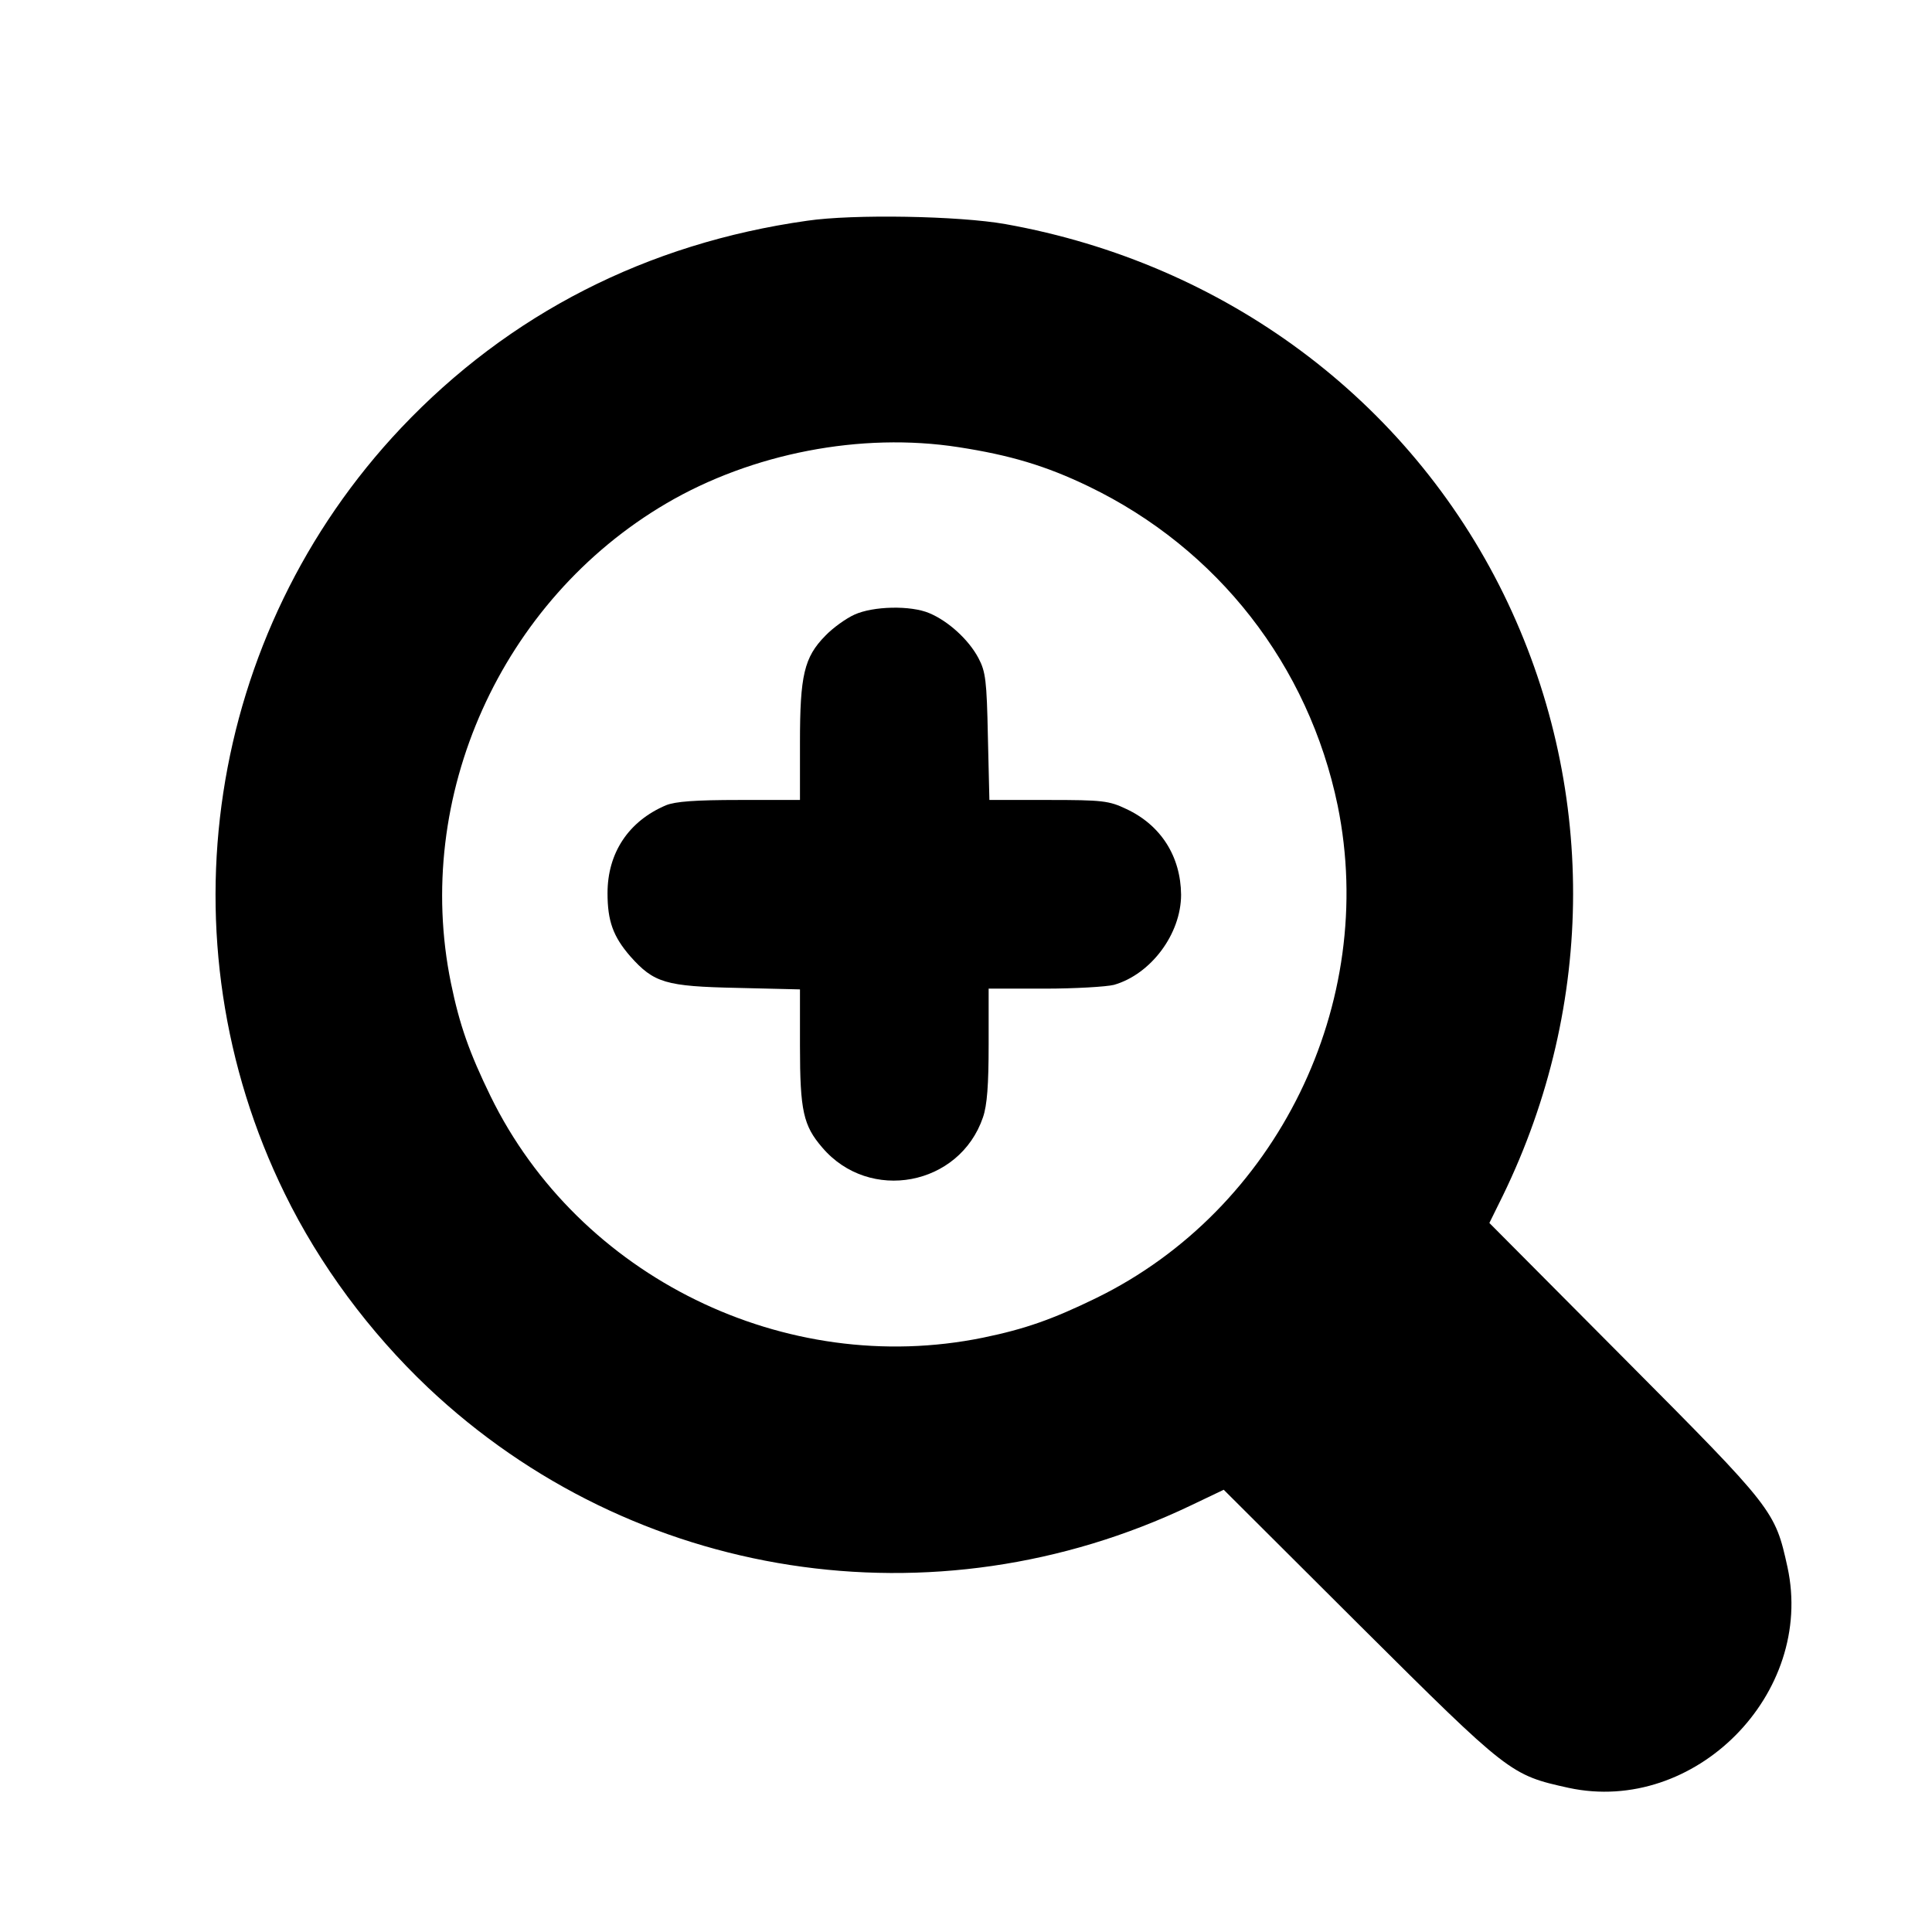
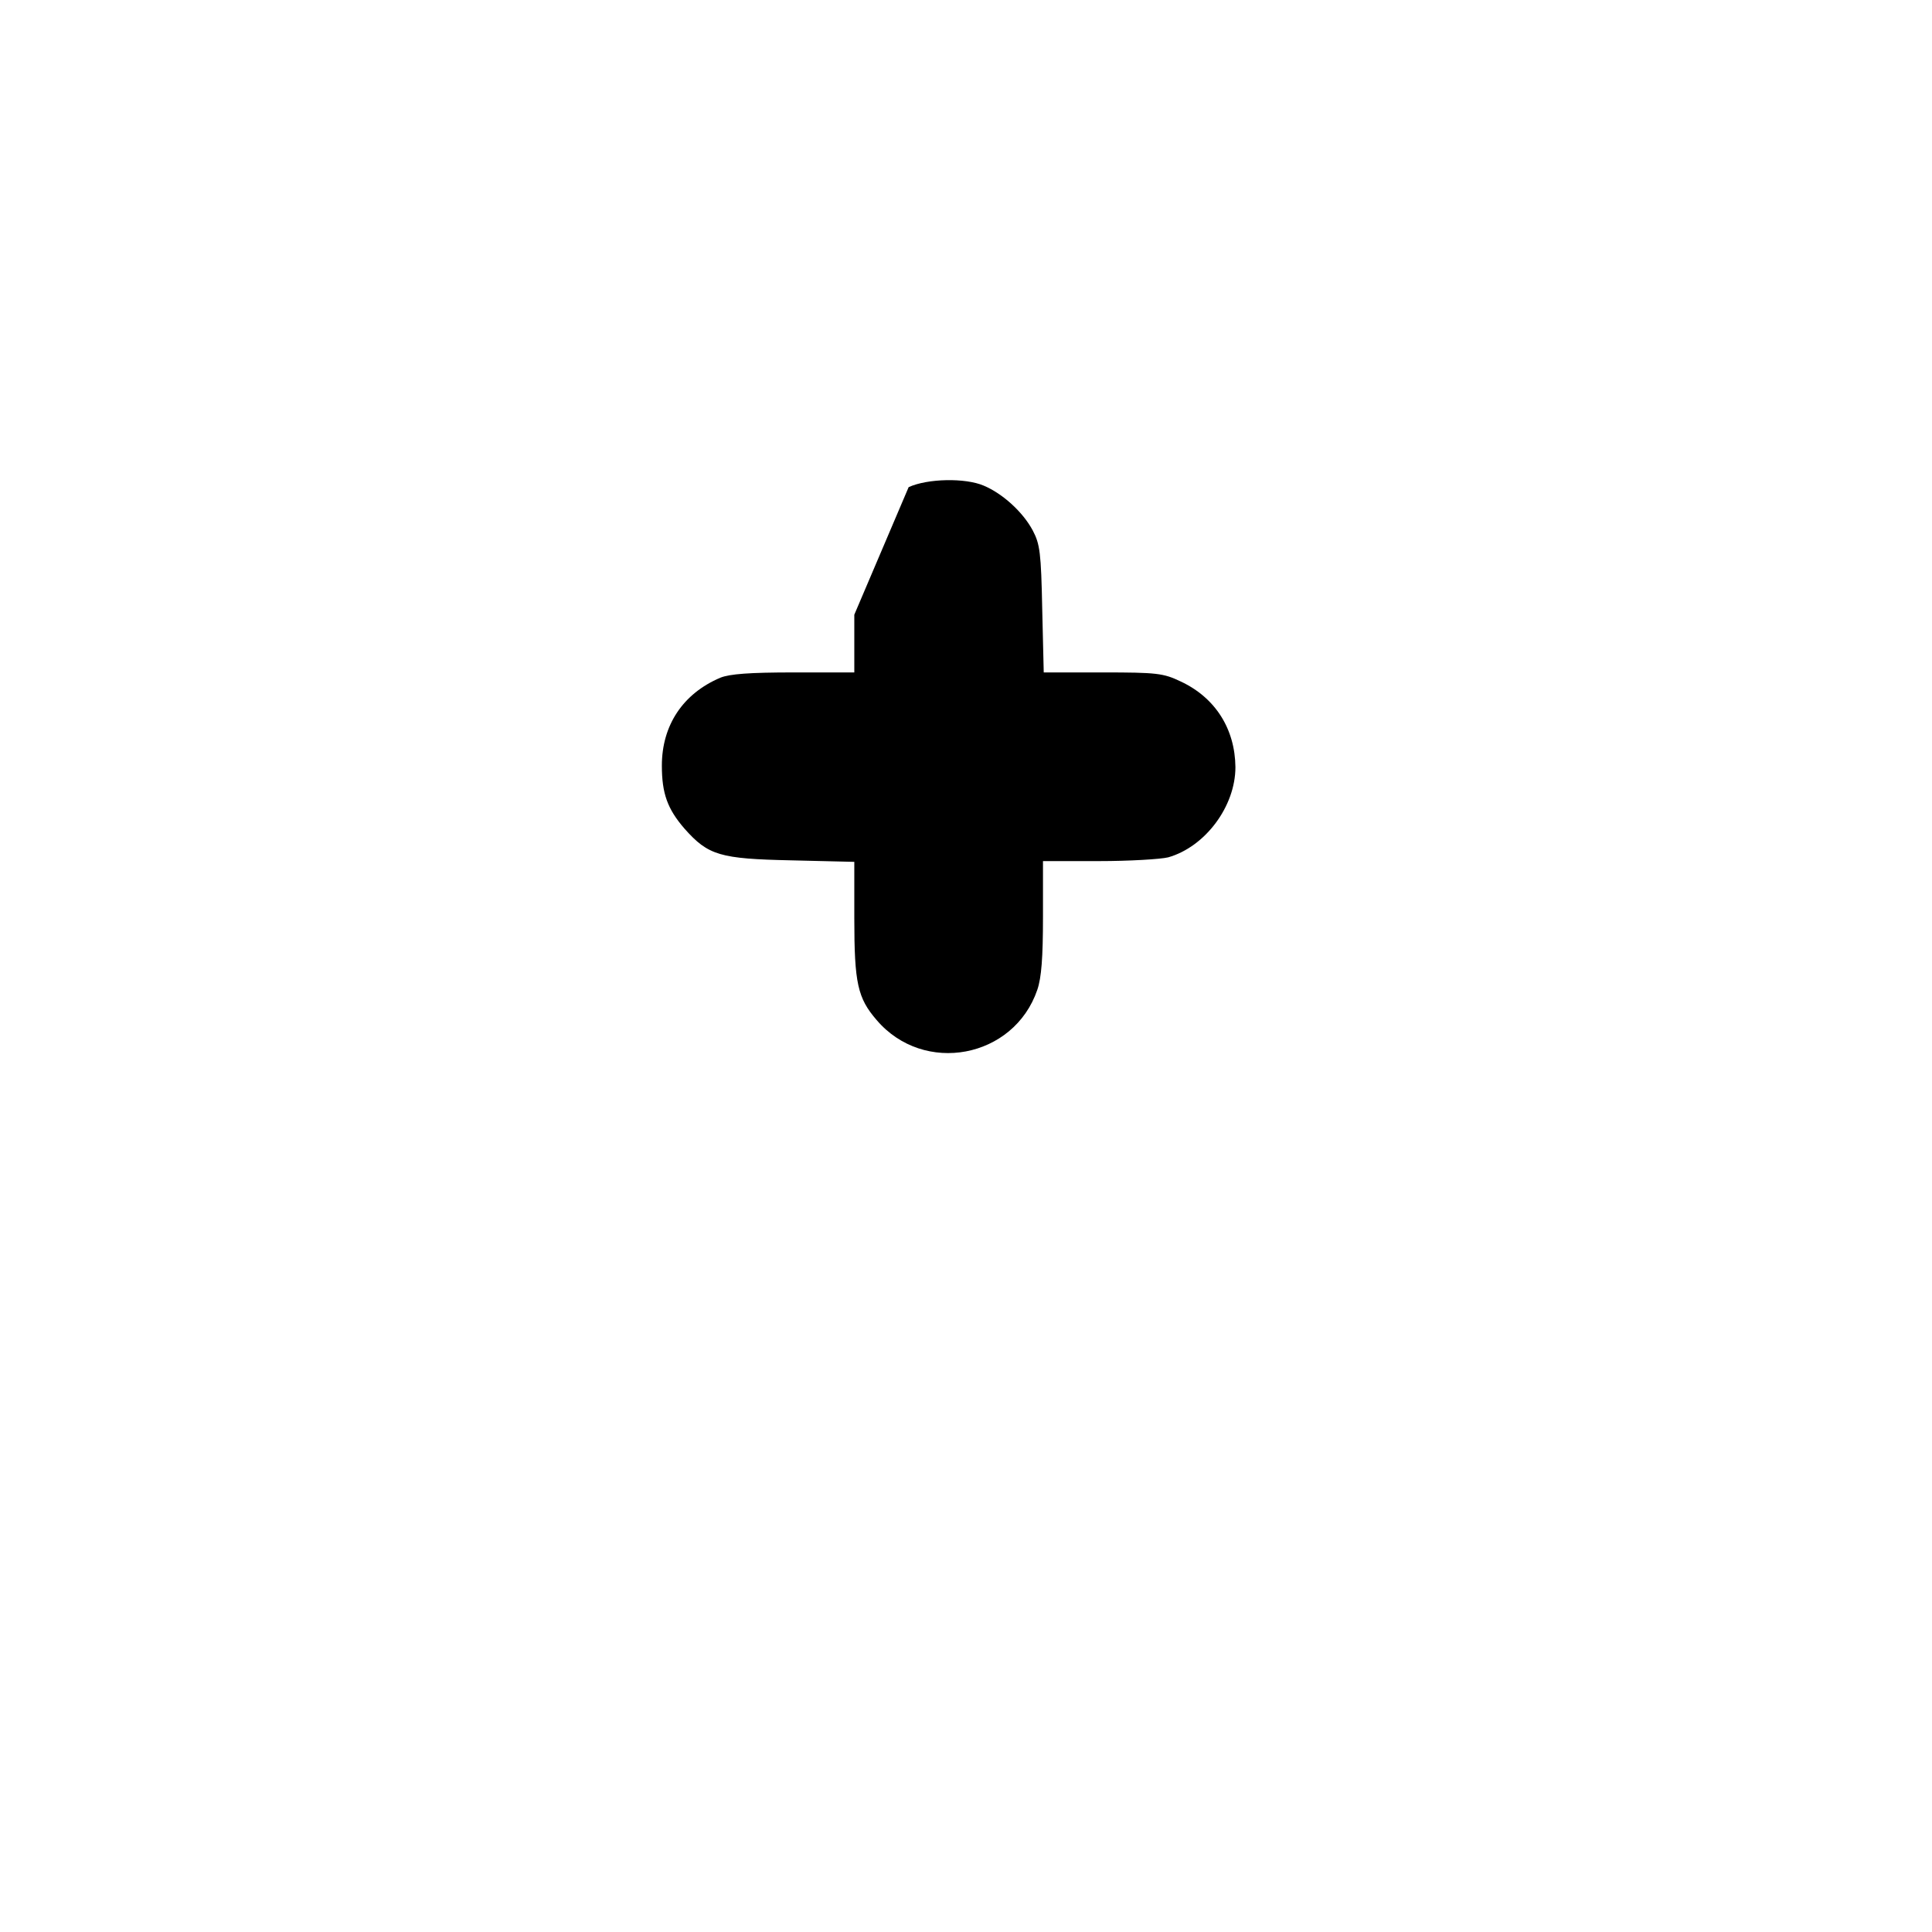
<svg xmlns="http://www.w3.org/2000/svg" version="1.0" width="512pt" height="512pt" viewBox="0 0 512 512" preserveAspectRatio="xMidYMid meet">
  <g transform="translate(0,512) scale(0.1,-0.1)" fill="#000000" stroke="none">
-     <path d="M2139 4535 c-425 -60 -790 -247 -1076 -549 -515 -545 -639 -1356 -308 -2030 92 -188 224 -366 379 -513 543 -513 1342 -637 2021 -313 l88 42 361 -360 c396 -394 399 -396 553 -430 334 -72 653 249 580 585 -33 150 -36 154 -430 550 l-360 362 36 73 c247 508 248 1090 2 1593 -253 516 -739 877 -1320 981 -123 22 -404 27 -526 9z m401 -600 c136 -21 231 -49 345 -104 342 -165 583 -474 660 -846 107 -524 -161 -1071 -640 -1305 -115 -56 -188 -82 -300 -105 -524 -107 -1071 161 -1305 640 -56 115 -82 188 -105 300 -101 494 133 1014 571 1271 227 133 516 189 774 149z" />
-     <path d="M2264 3491 c-22 -10 -57 -35 -77 -56 -56 -57 -67 -105 -67 -282 l0 -153 -160 0 c-118 0 -170 -4 -195 -14 -99 -42 -155 -126 -155 -233 0 -74 15 -115 60 -167 63 -71 94 -80 283 -84 l167 -4 0 -150 c0 -172 9 -211 59 -269 125 -147 364 -102 426 80 11 32 15 86 15 193 l0 148 148 0 c81 0 164 5 184 10 98 28 178 135 178 239 -1 101 -53 184 -145 227 -46 22 -63 24 -207 24 l-156 0 -4 168 c-3 149 -6 172 -25 208 -26 49 -80 98 -130 119 -49 21 -149 19 -199 -4z" />
+     <path d="M2264 3491 l0 -153 -160 0 c-118 0 -170 -4 -195 -14 -99 -42 -155 -126 -155 -233 0 -74 15 -115 60 -167 63 -71 94 -80 283 -84 l167 -4 0 -150 c0 -172 9 -211 59 -269 125 -147 364 -102 426 80 11 32 15 86 15 193 l0 148 148 0 c81 0 164 5 184 10 98 28 178 135 178 239 -1 101 -53 184 -145 227 -46 22 -63 24 -207 24 l-156 0 -4 168 c-3 149 -6 172 -25 208 -26 49 -80 98 -130 119 -49 21 -149 19 -199 -4z" />
  </g>
</svg>